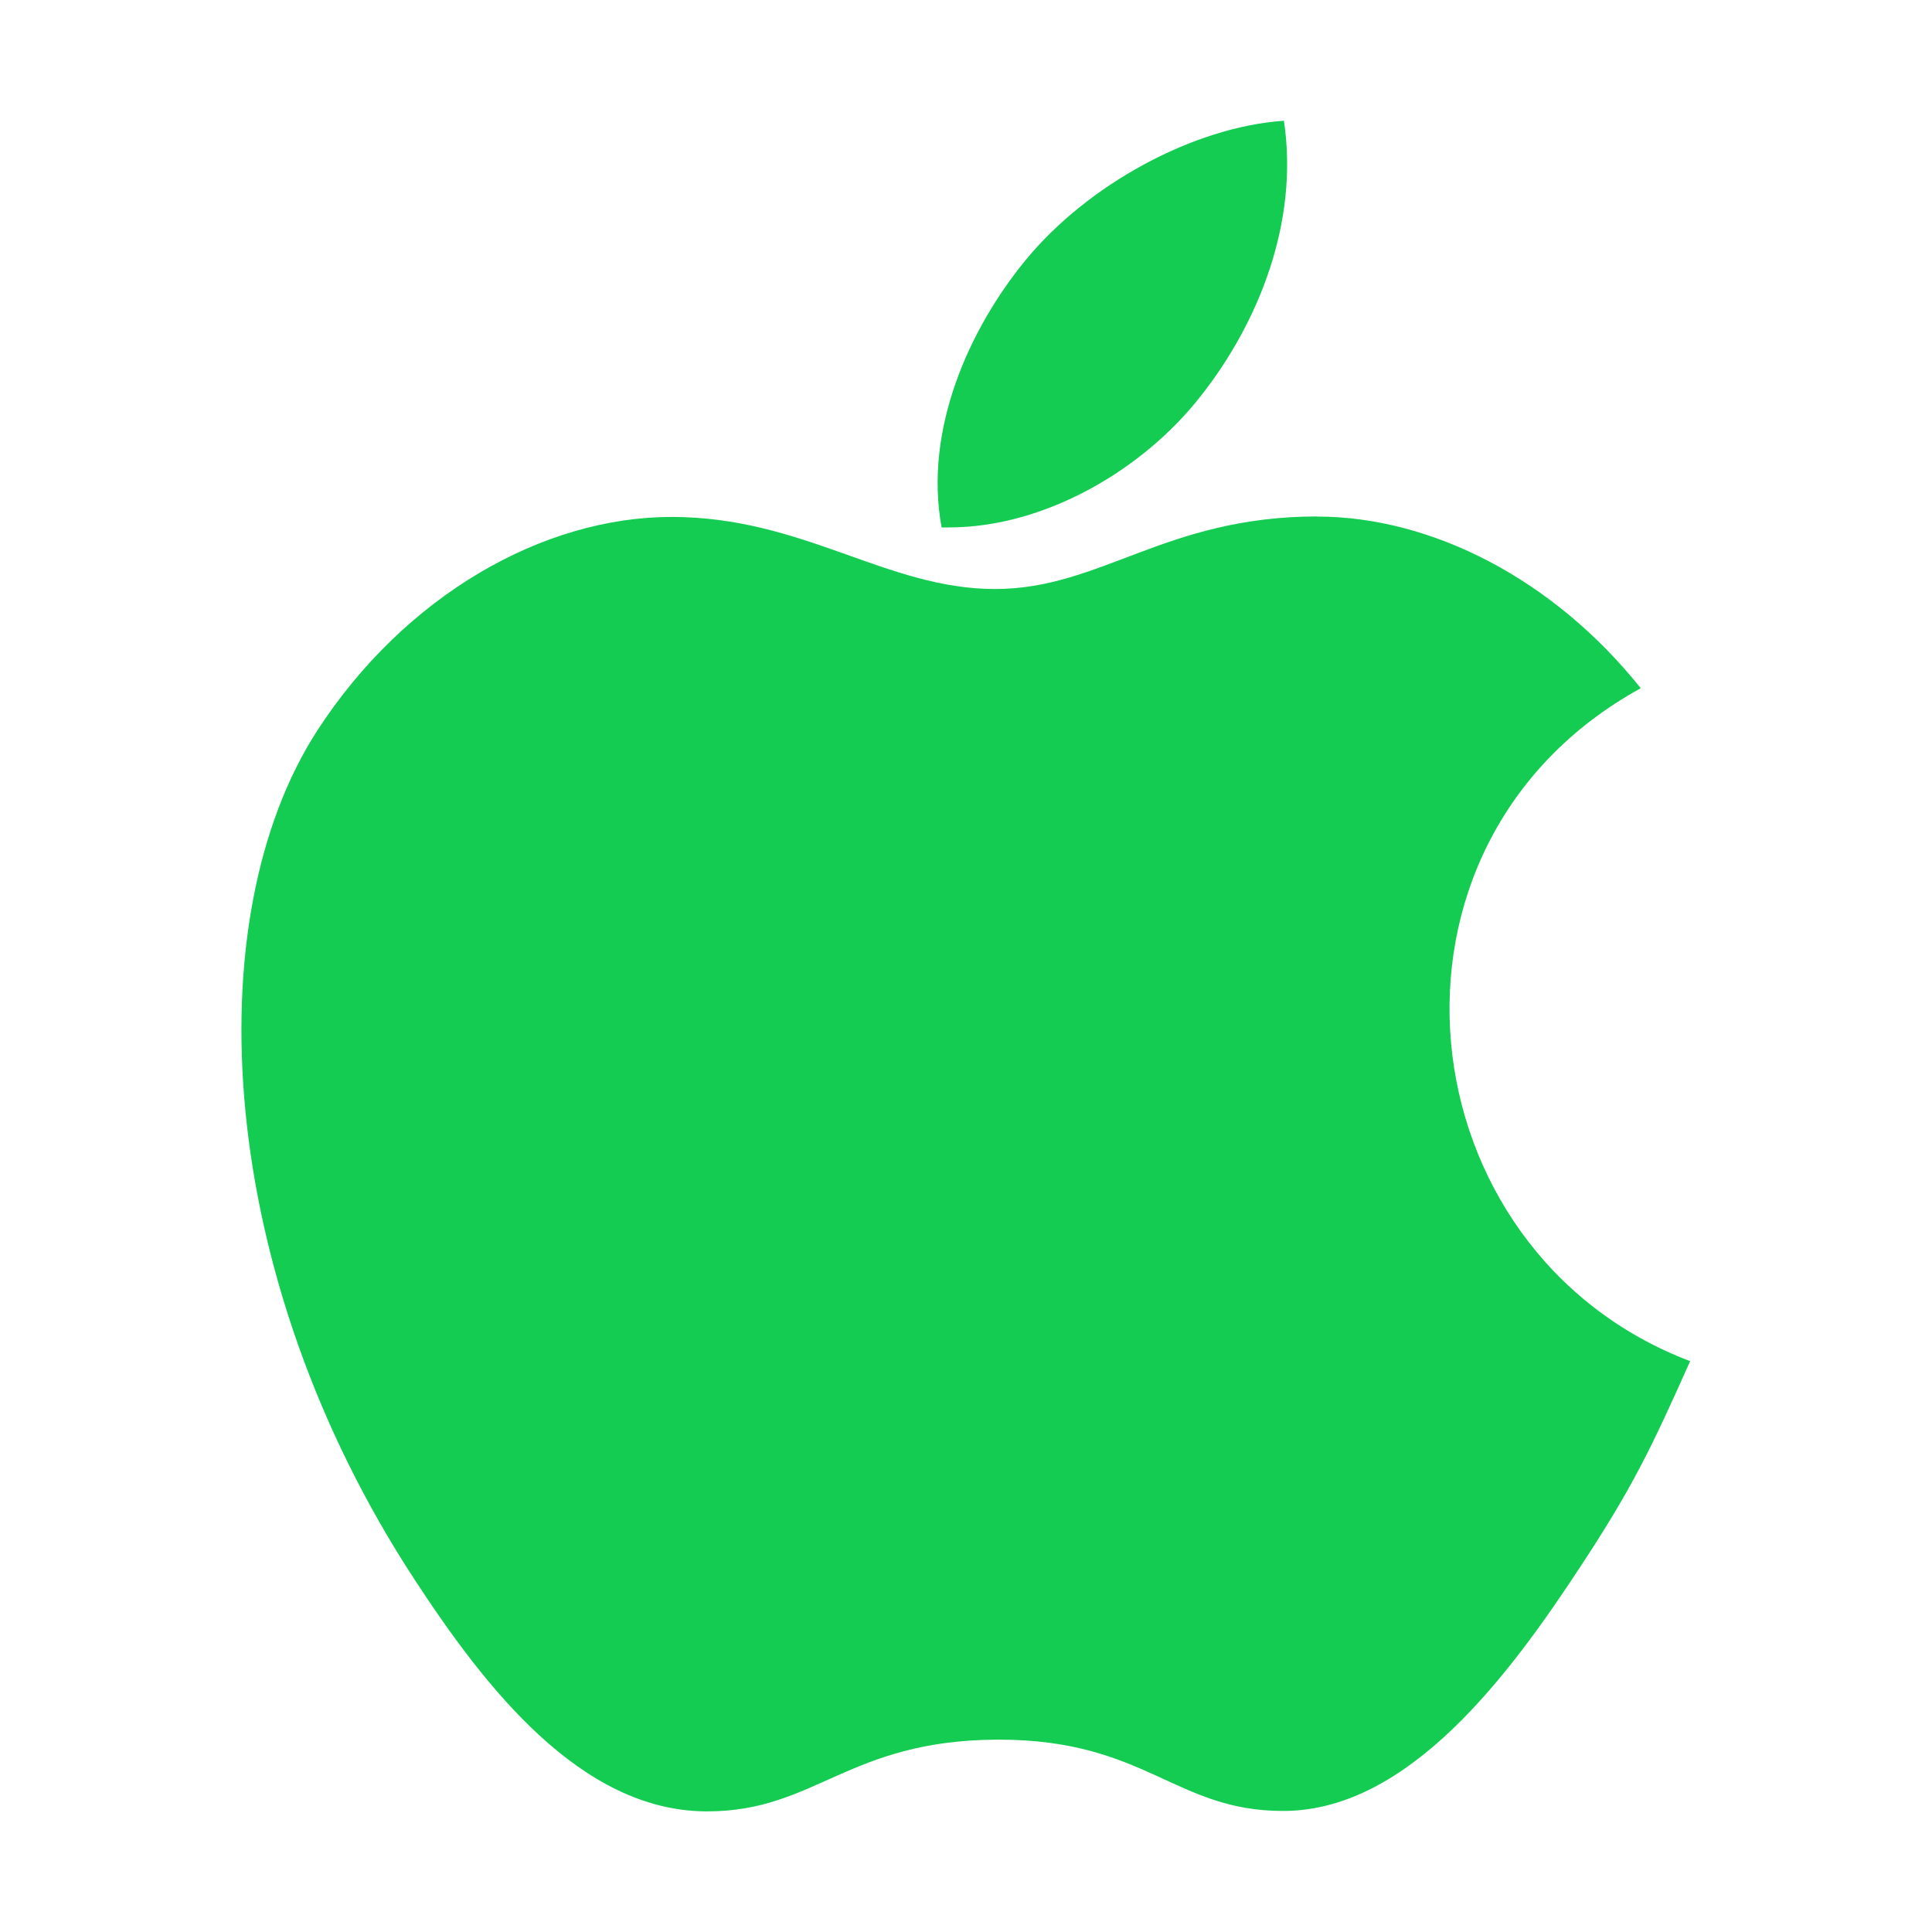
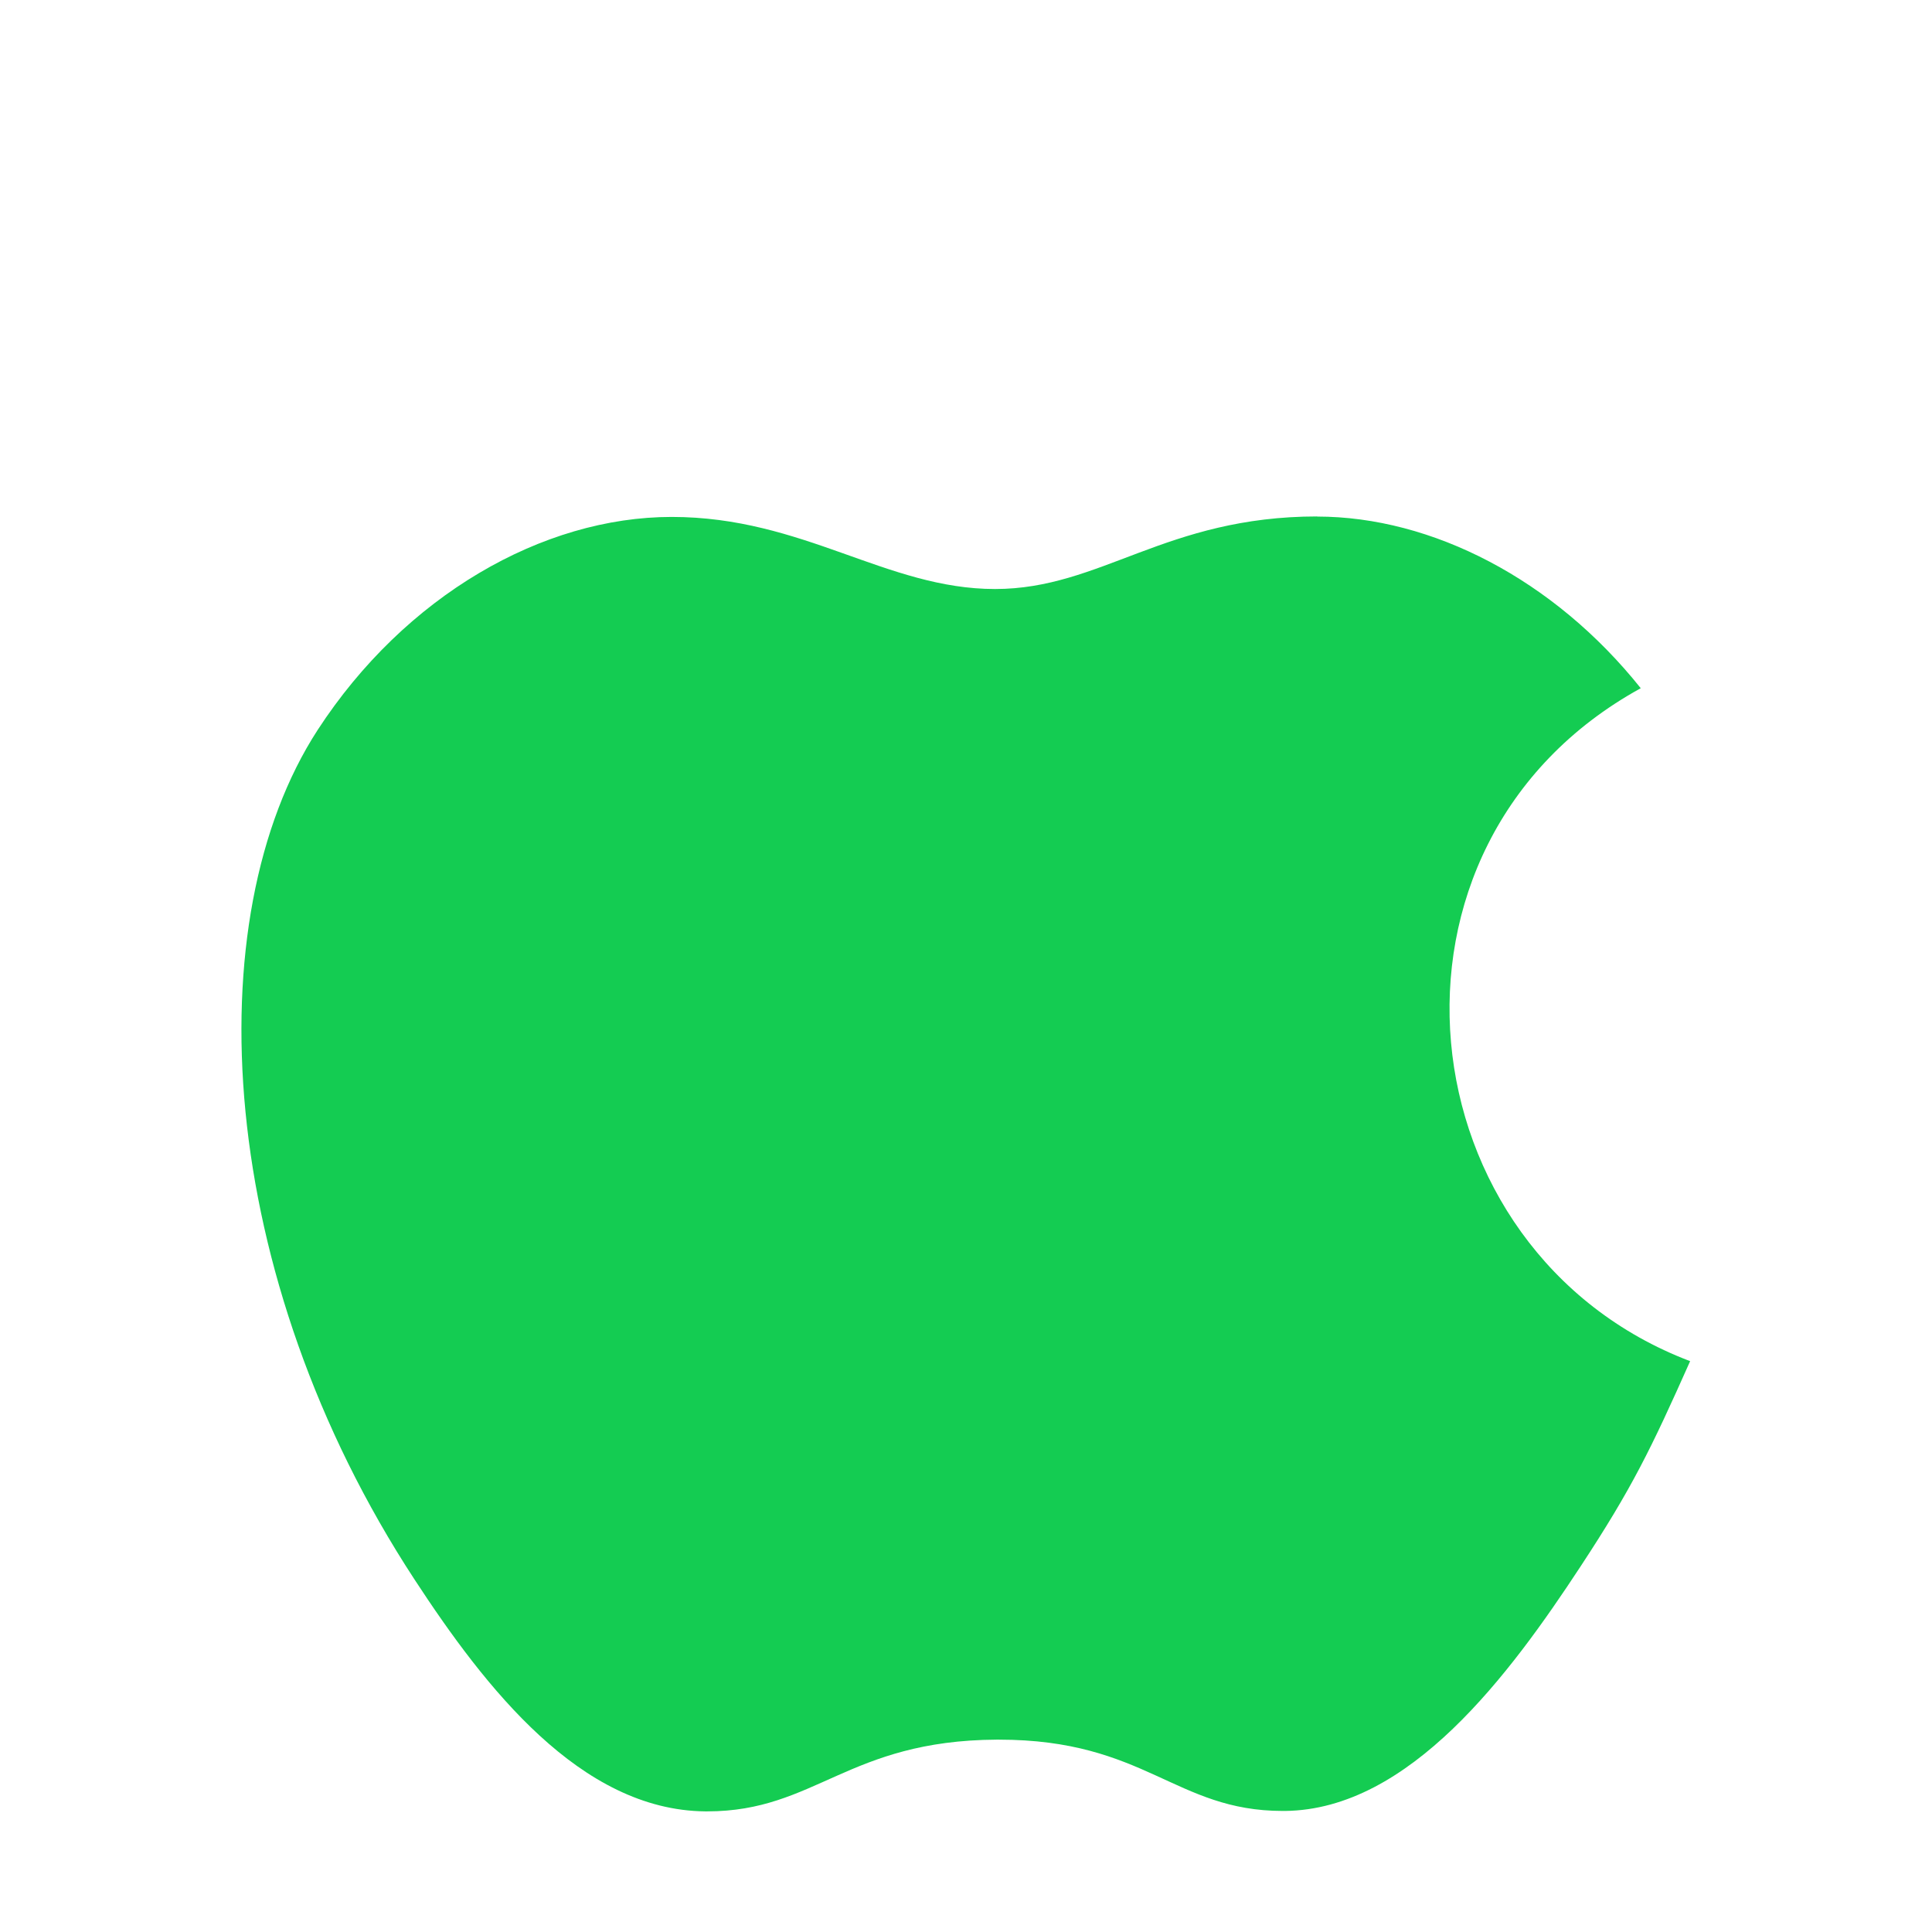
<svg xmlns="http://www.w3.org/2000/svg" width="32" height="32" viewBox="0 0 32 32" fill="none">
  <path d="M21.821 8.554C19.301 8.554 18.236 9.756 16.481 9.756C14.681 9.756 13.309 8.562 11.125 8.562C8.987 8.562 6.708 9.867 5.261 12.091C3.228 15.226 3.573 21.13 6.865 26.16C8.042 27.961 9.615 29.98 11.678 30.002H11.715C13.508 30.002 14.04 28.828 16.507 28.814H16.544C18.974 28.814 19.462 29.995 21.247 29.995H21.284C23.347 29.973 25.004 27.736 26.181 25.942C27.029 24.652 27.344 24.004 27.994 22.545C23.232 20.738 22.467 13.987 27.176 11.399C25.739 9.599 23.719 8.556 21.814 8.556L21.821 8.554Z" fill="#14CC52" />
-   <path d="M21.266 2C19.766 2.102 18.016 3.057 16.991 4.304C16.061 5.434 15.296 7.11 15.596 8.736H15.716C17.313 8.736 18.948 7.774 19.903 6.541C20.823 5.368 21.521 3.706 21.266 2Z" fill="#14CC52" />
</svg>